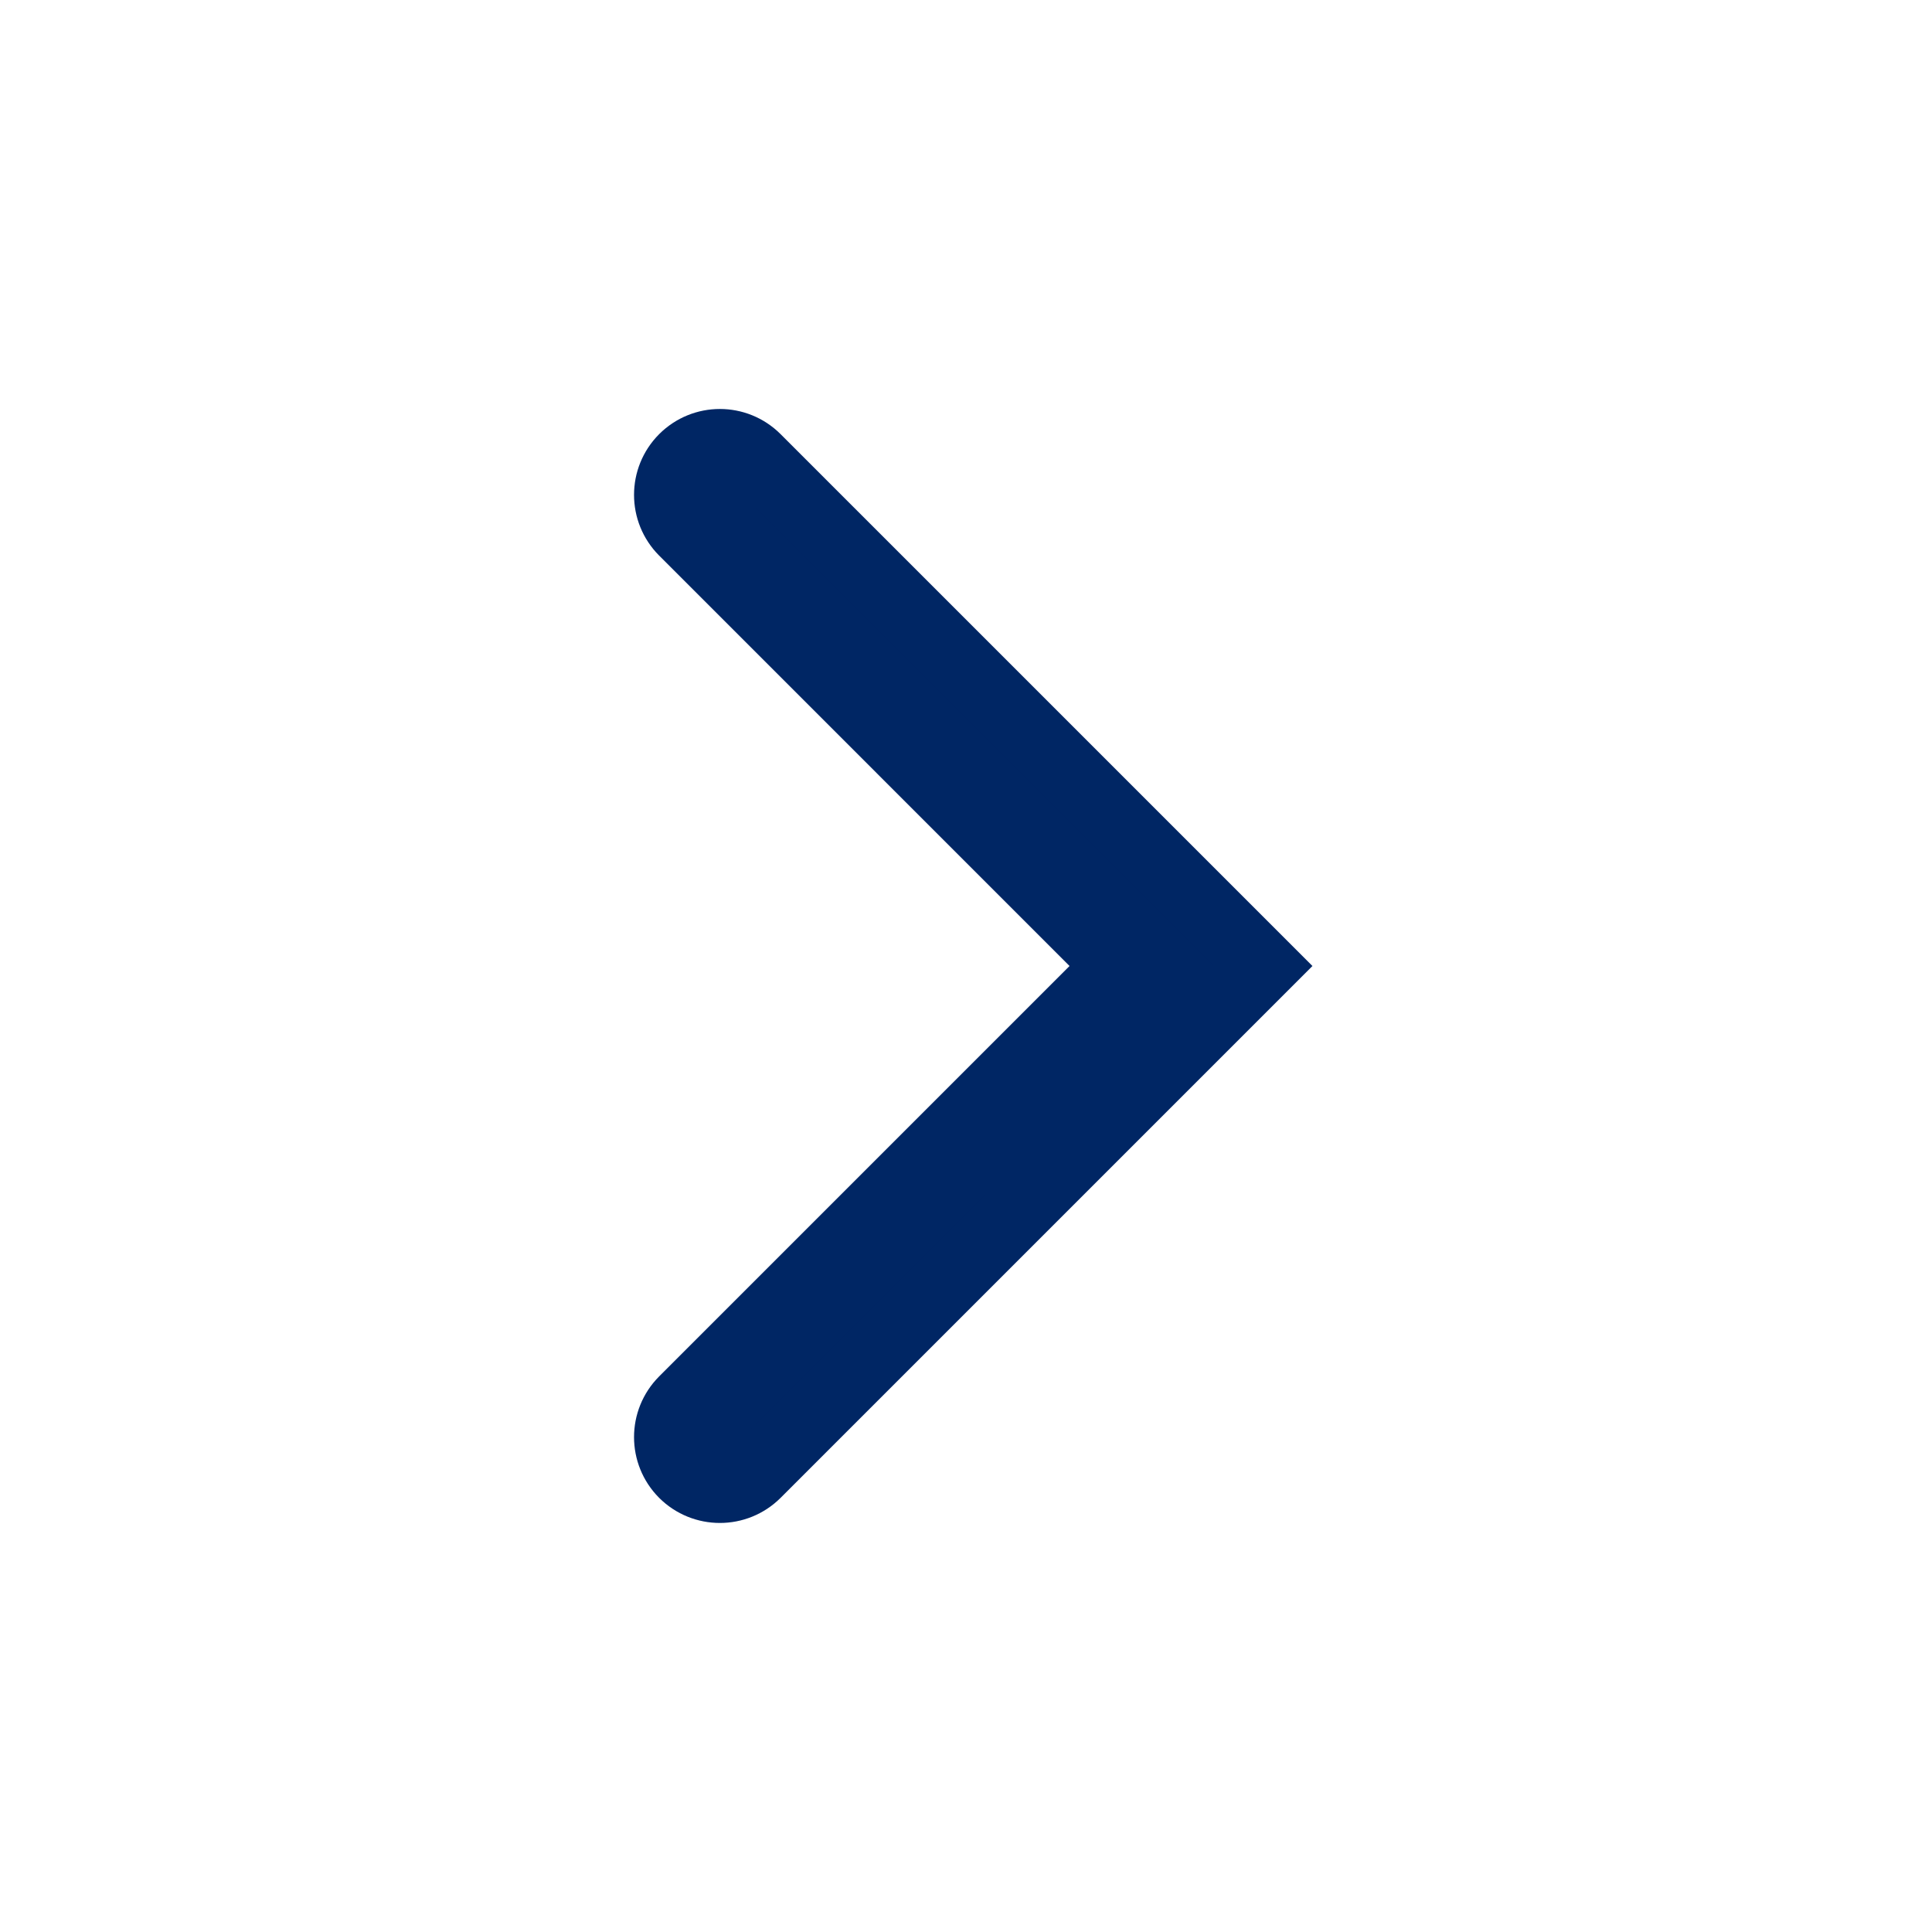
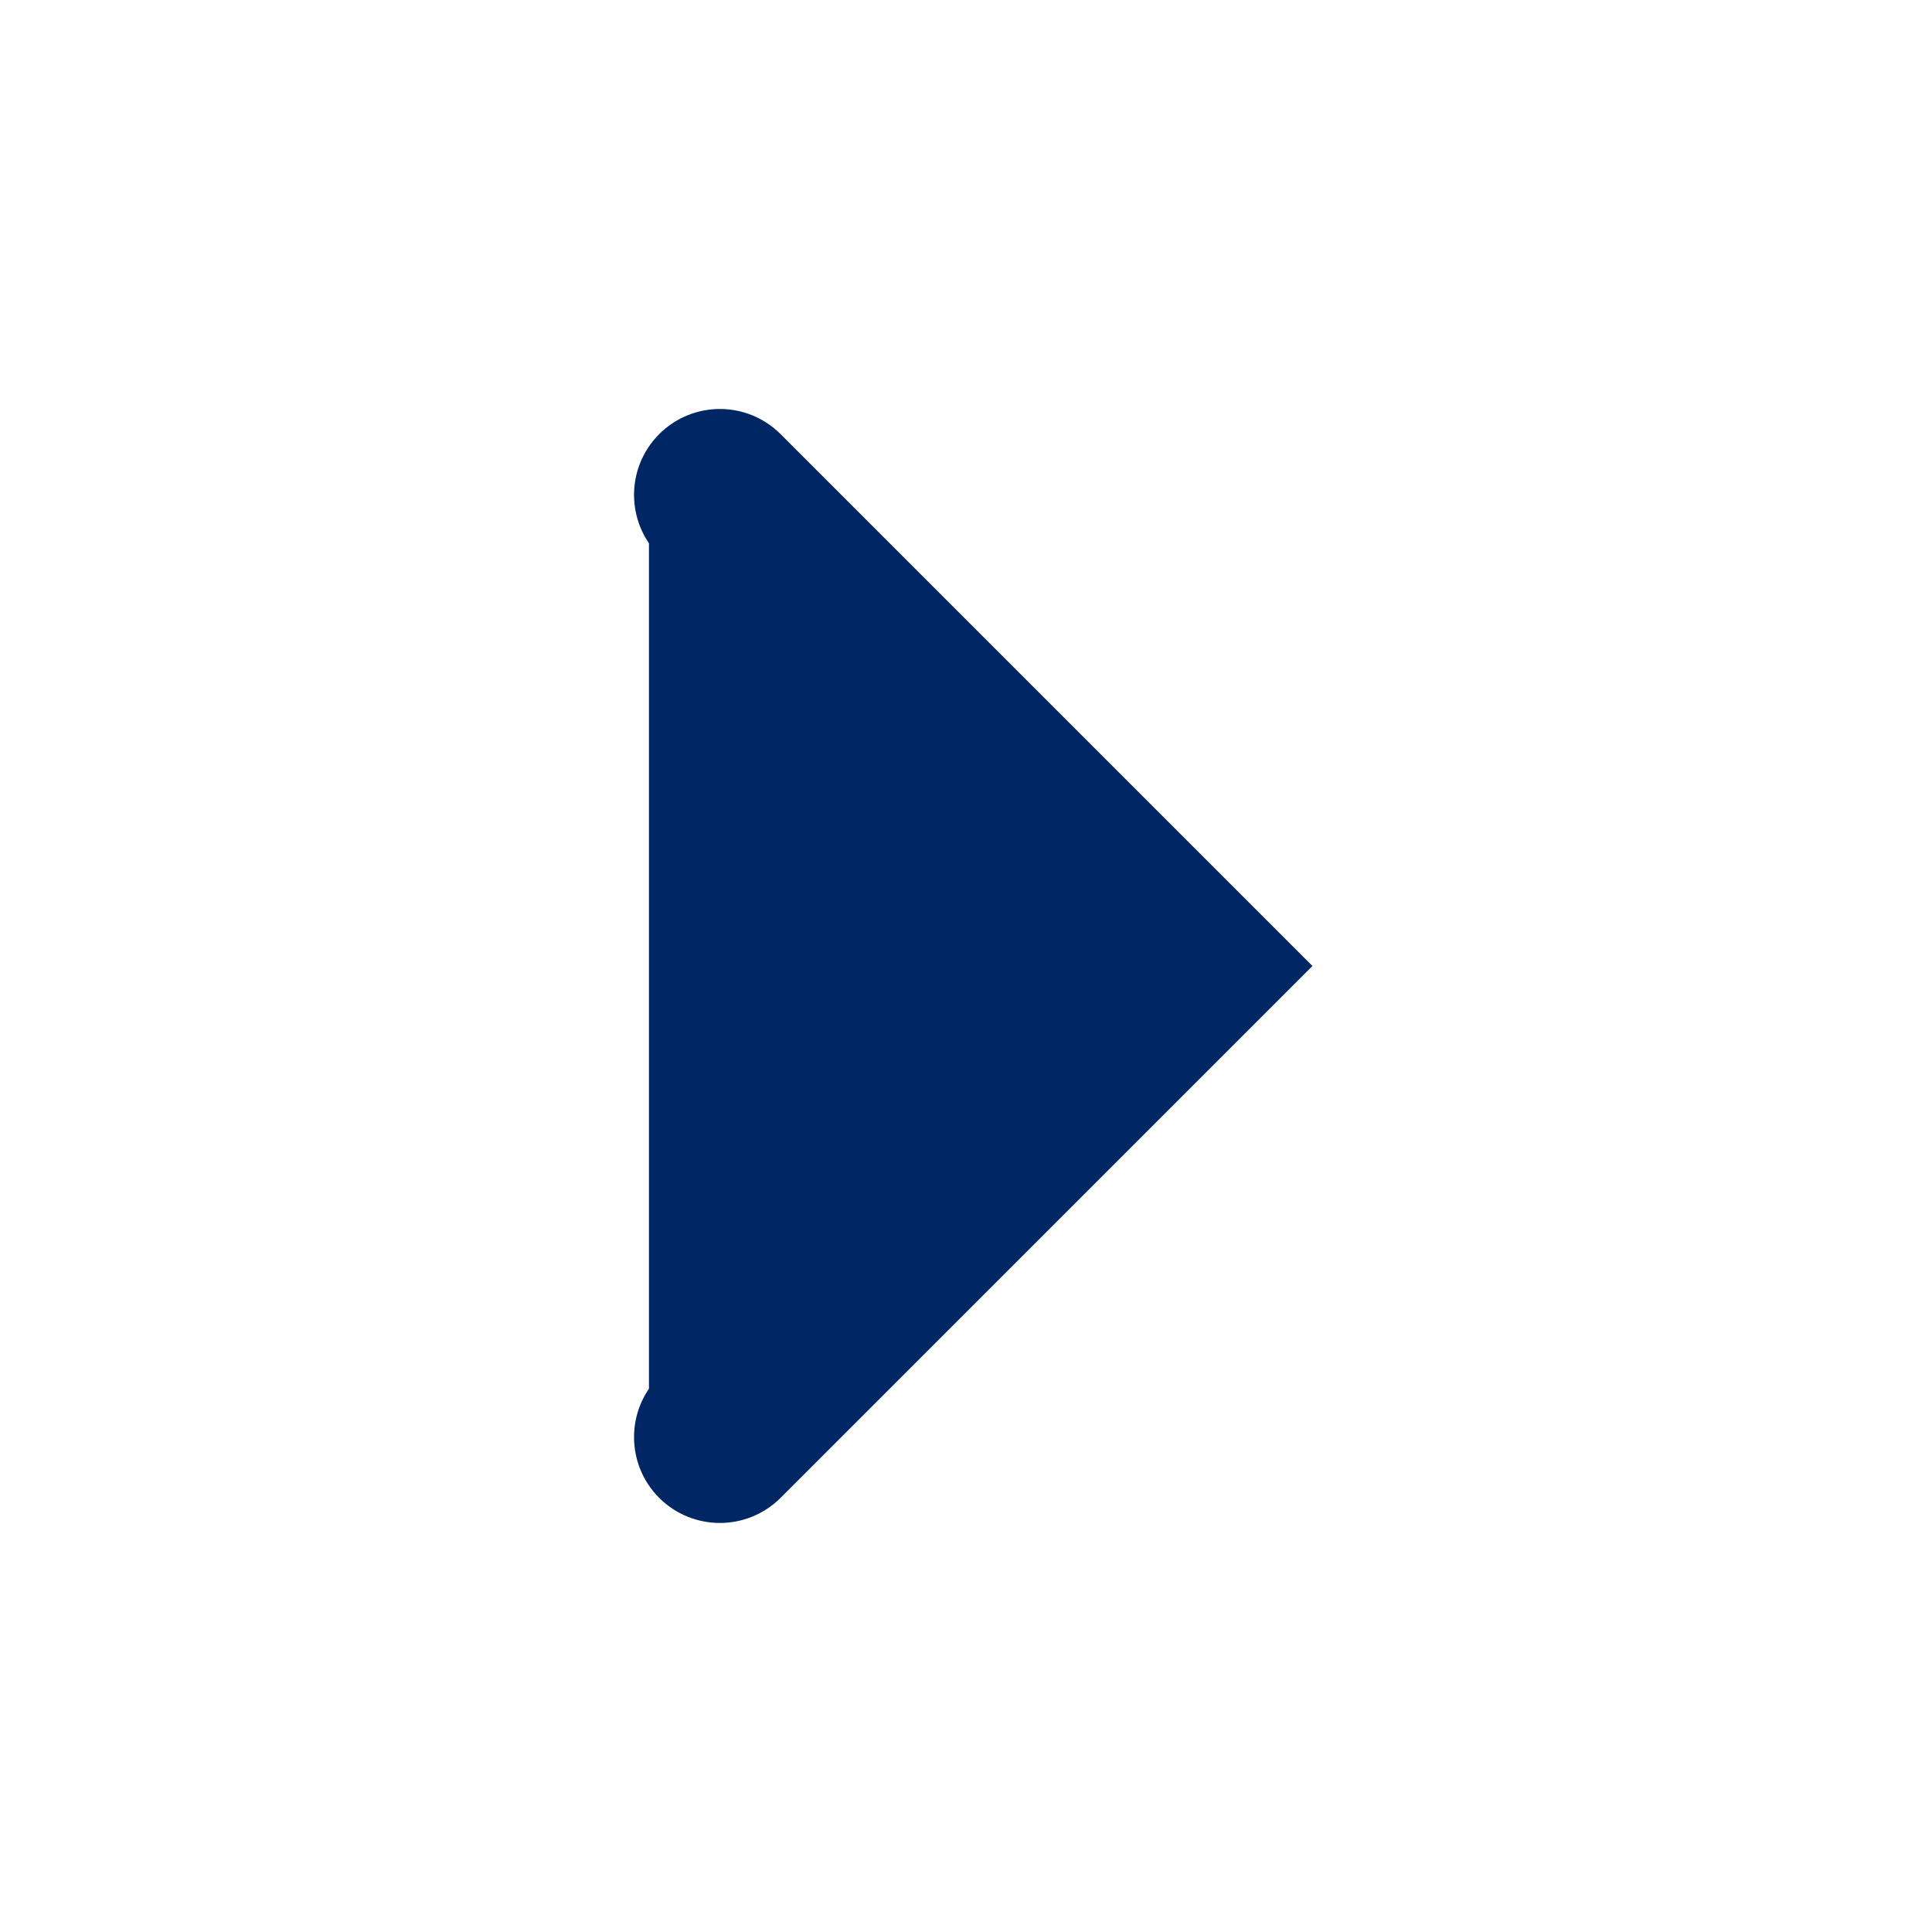
<svg xmlns="http://www.w3.org/2000/svg" width="24" height="24" viewBox="0 0 24 24" fill="none">
-   <path fill-rule="evenodd" clip-rule="evenodd" d="M8.494 18.301C8.247 18.053 8.247 17.652 8.494 17.404L13.898 12L8.494 6.596C8.247 6.348 8.247 5.947 8.494 5.699C8.742 5.451 9.143 5.451 9.391 5.699L15.692 12L9.391 18.301C9.143 18.548 8.742 18.548 8.494 18.301Z" fill="#002664" stroke="#002664" stroke-width="0.865" stroke-linecap="round" />
+   <path fill-rule="evenodd" clip-rule="evenodd" d="M8.494 18.301C8.247 18.053 8.247 17.652 8.494 17.404L8.494 6.596C8.247 6.348 8.247 5.947 8.494 5.699C8.742 5.451 9.143 5.451 9.391 5.699L15.692 12L9.391 18.301C9.143 18.548 8.742 18.548 8.494 18.301Z" fill="#002664" stroke="#002664" stroke-width="0.865" stroke-linecap="round" />
</svg>